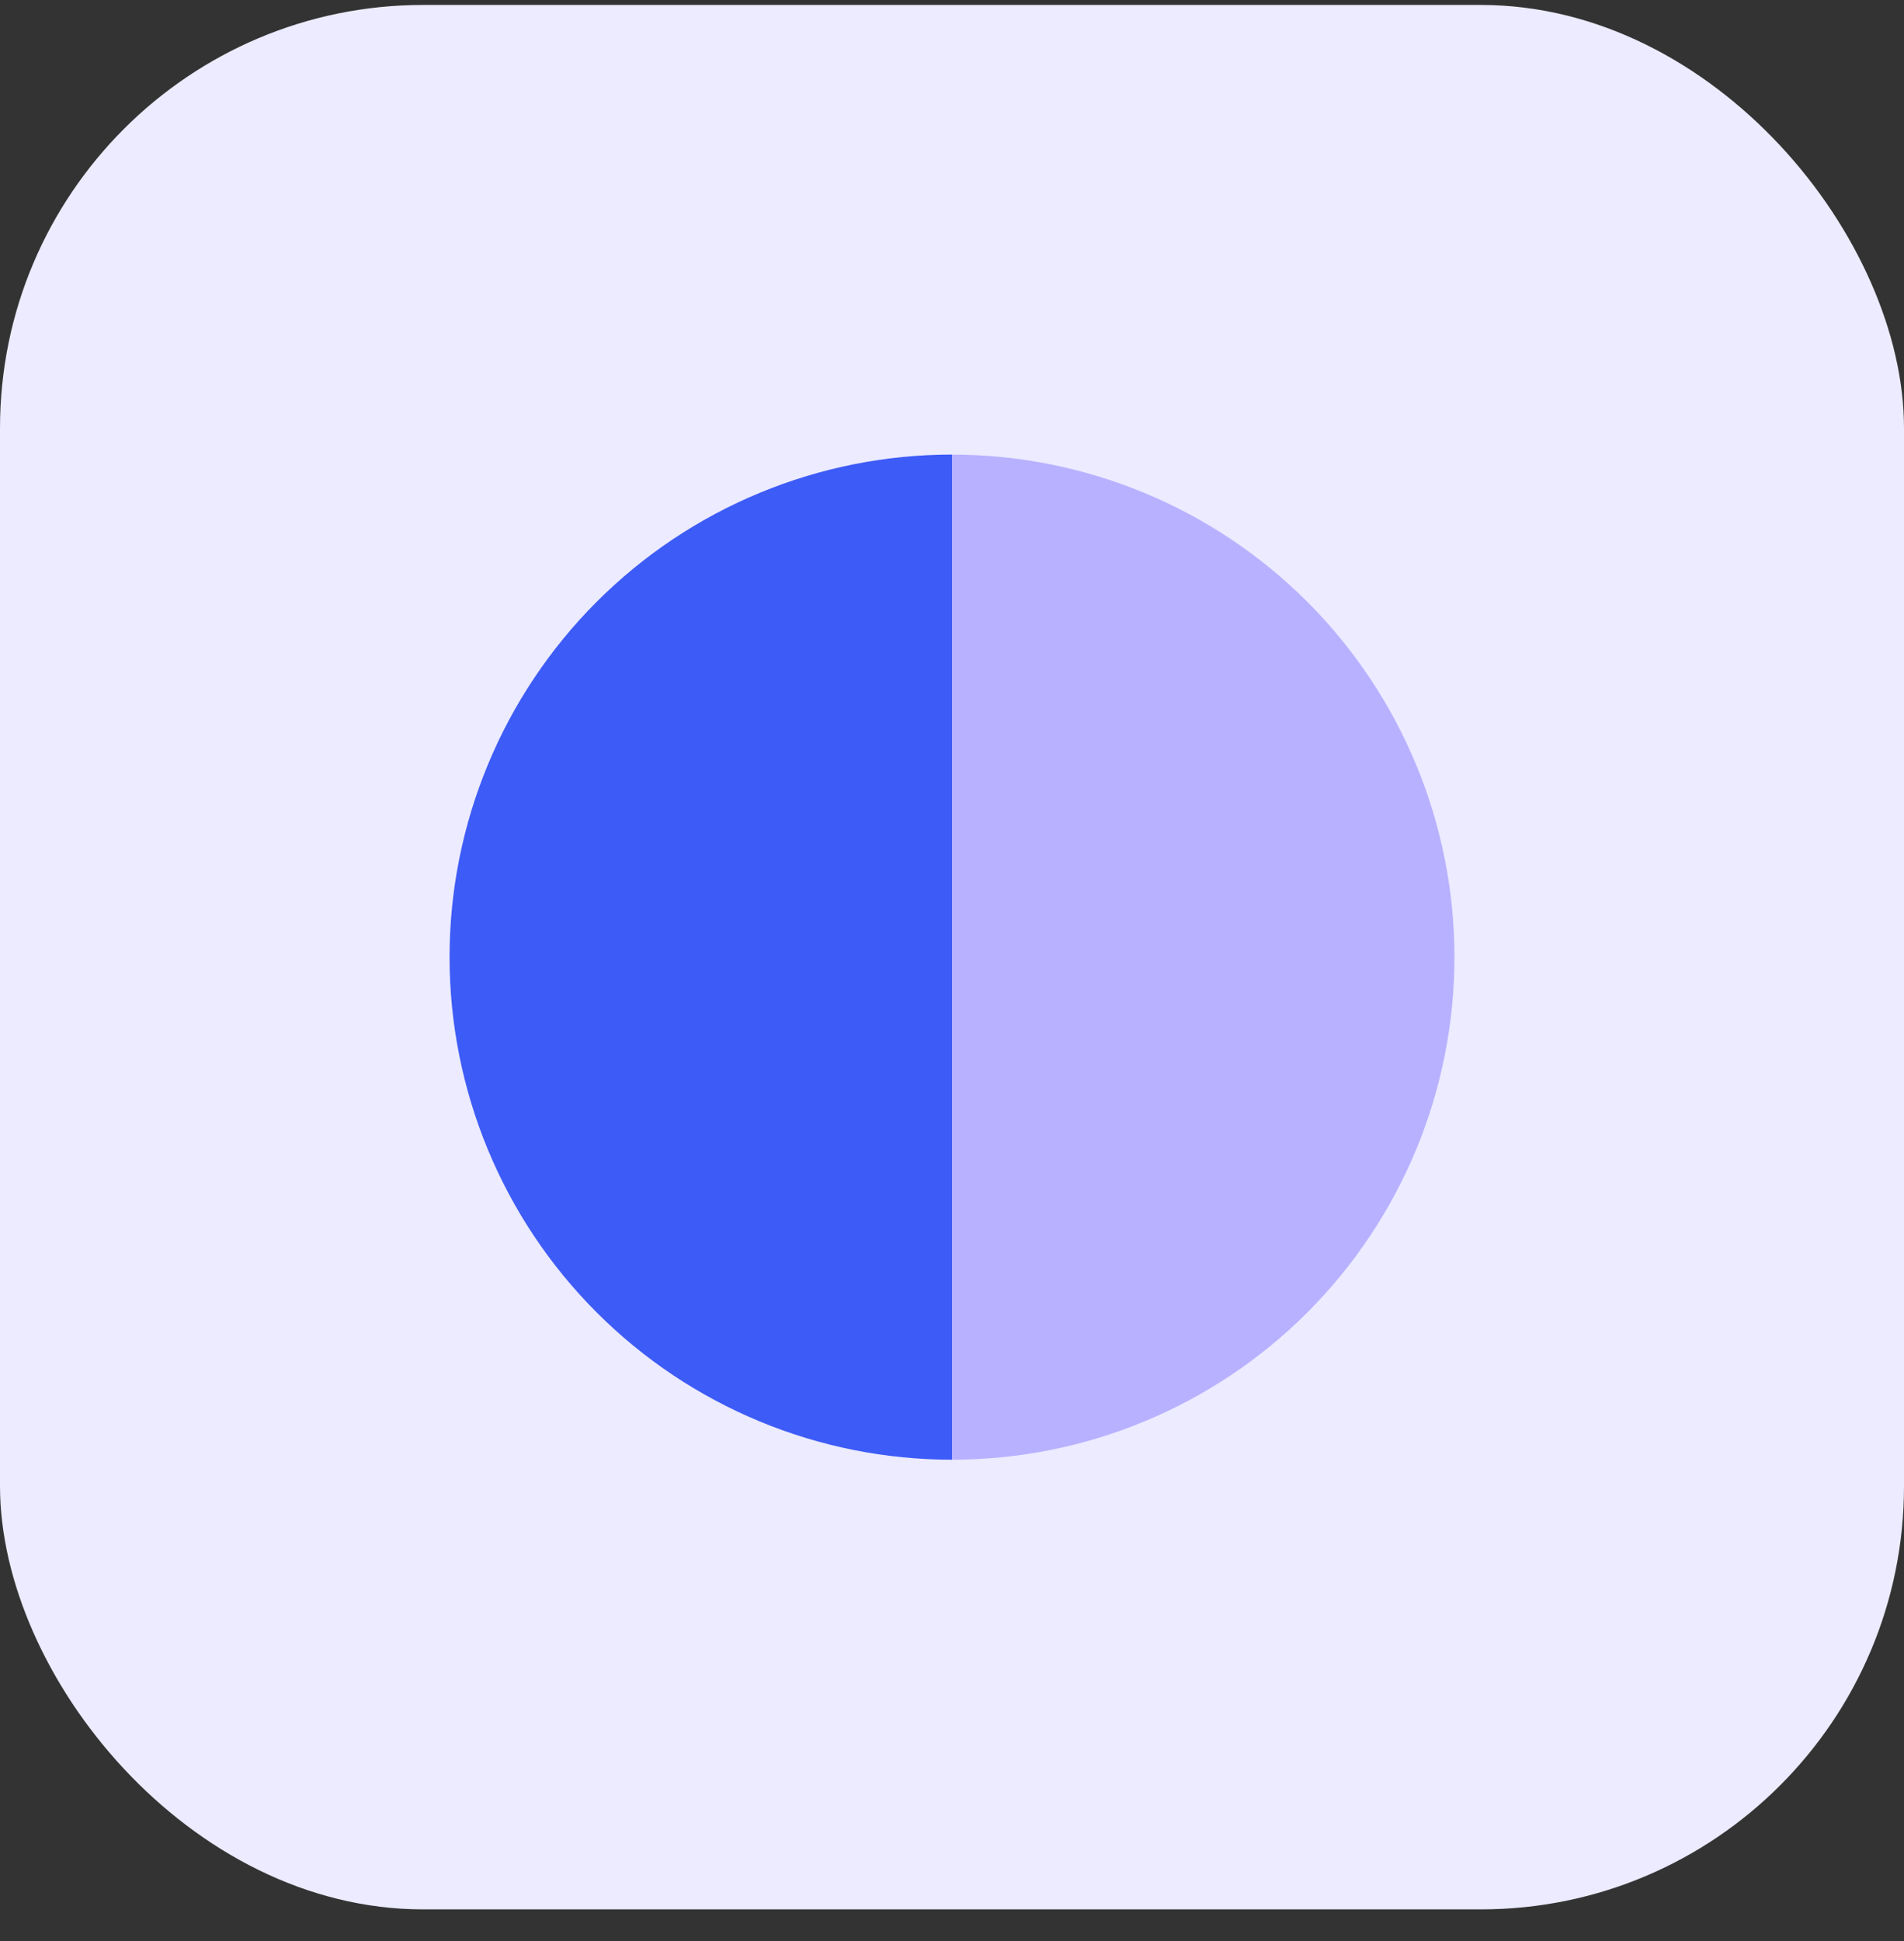
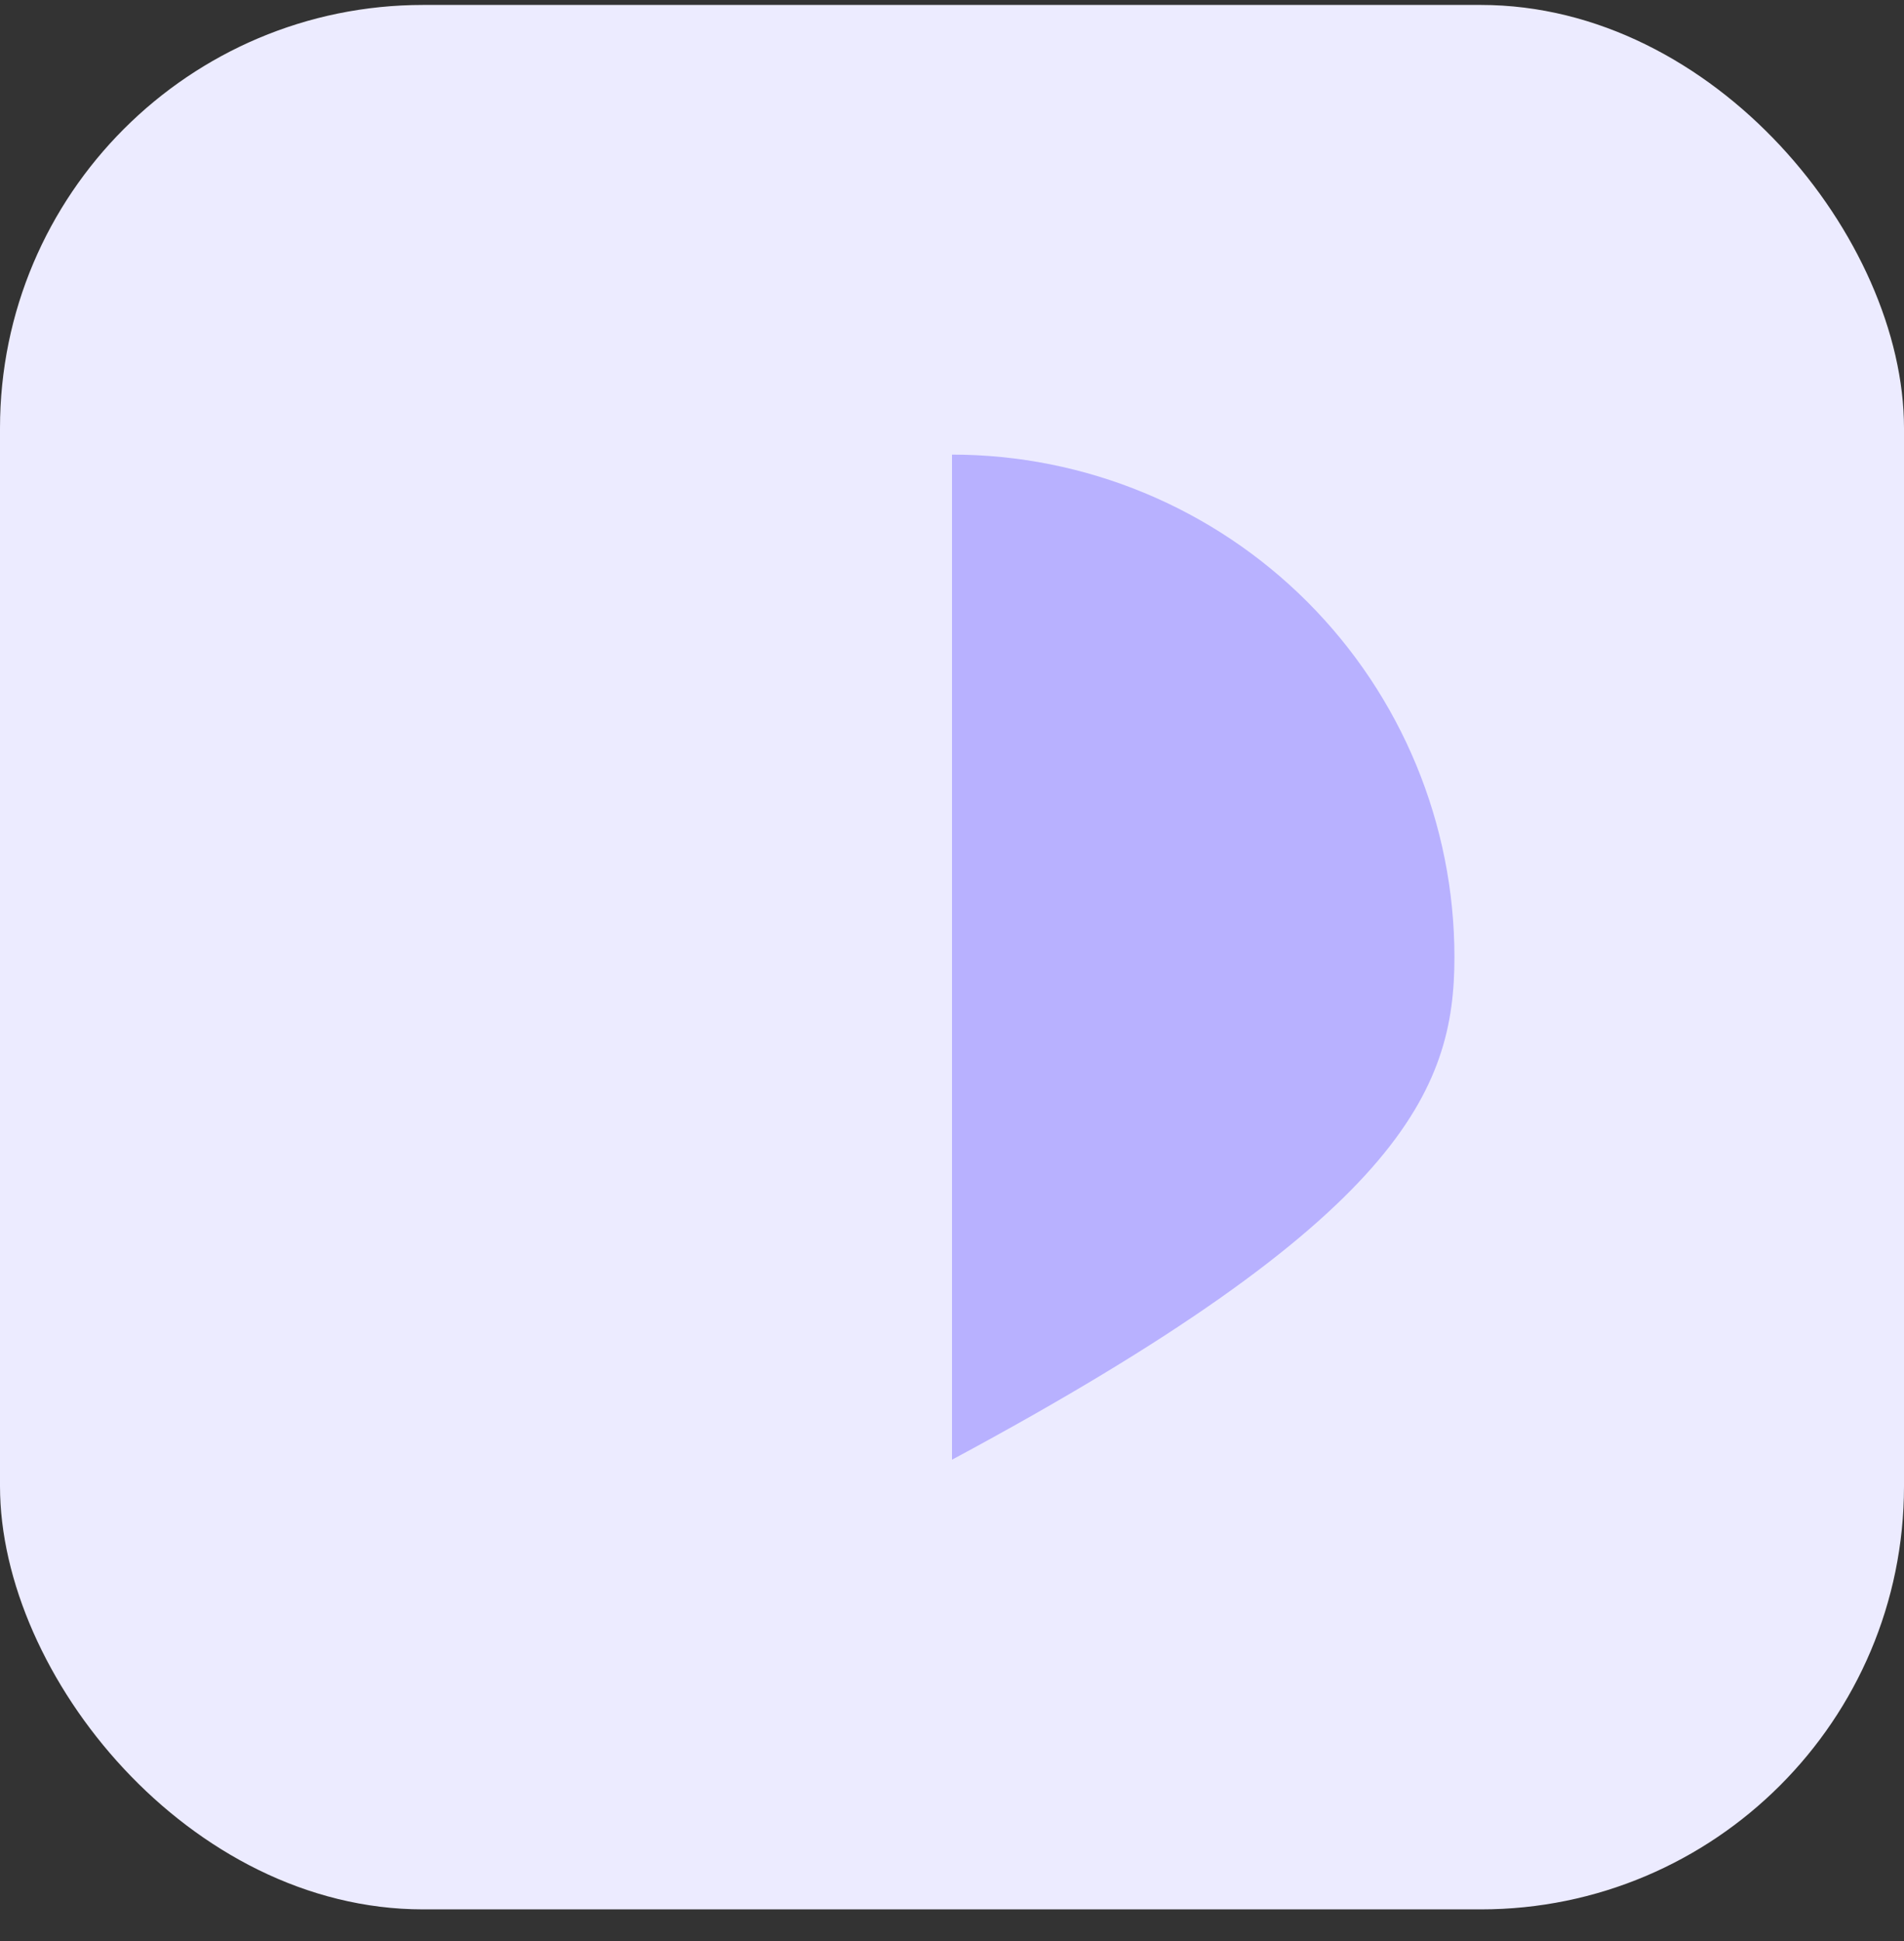
<svg xmlns="http://www.w3.org/2000/svg" width="52" height="53" viewBox="0 0 52 53" fill="none">
  <rect x="0" y="0" width="52" height="53" fill="#333333" stroke="none" />
  <rect y="0.135" width="52" height="52" rx="11.556" fill="#ECEBFF" />
-   <path d="M26 12.412C22.361 12.412 18.87 13.858 16.297 16.431C13.724 19.005 12.278 22.495 12.278 26.134C12.278 29.774 13.724 33.264 16.297 35.837C18.87 38.411 22.361 39.857 26 39.857L26 26.134L26 12.412Z" fill="#3D5BF6" />
-   <path d="M26 39.857C29.639 39.857 33.13 38.412 35.703 35.838C38.276 33.265 39.722 29.775 39.722 26.135C39.722 22.496 38.276 19.006 35.703 16.432C33.13 13.859 29.639 12.413 26 12.413L26 26.135L26 39.857Z" fill="#B8B1FF" />
+   <path d="M26 39.857C38.276 33.265 39.722 29.775 39.722 26.135C39.722 22.496 38.276 19.006 35.703 16.432C33.13 13.859 29.639 12.413 26 12.413L26 26.135L26 39.857Z" fill="#B8B1FF" />
</svg>